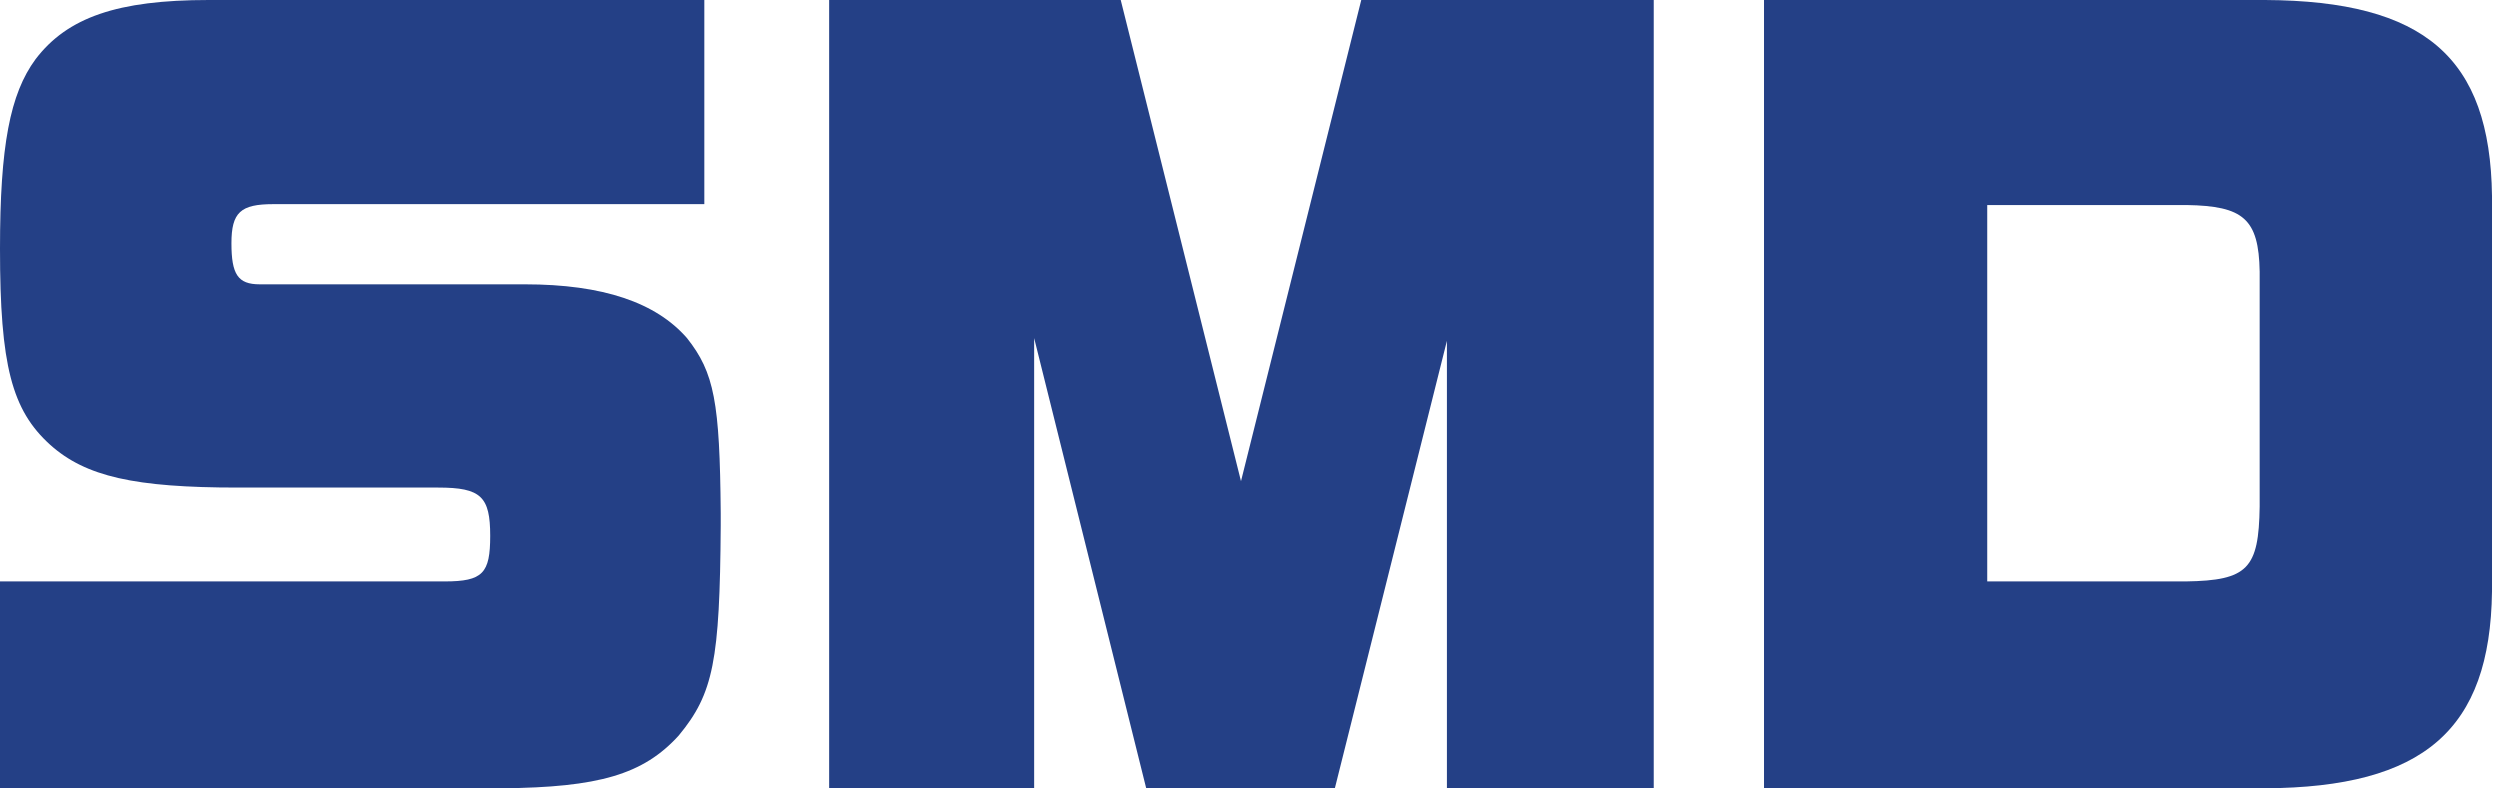
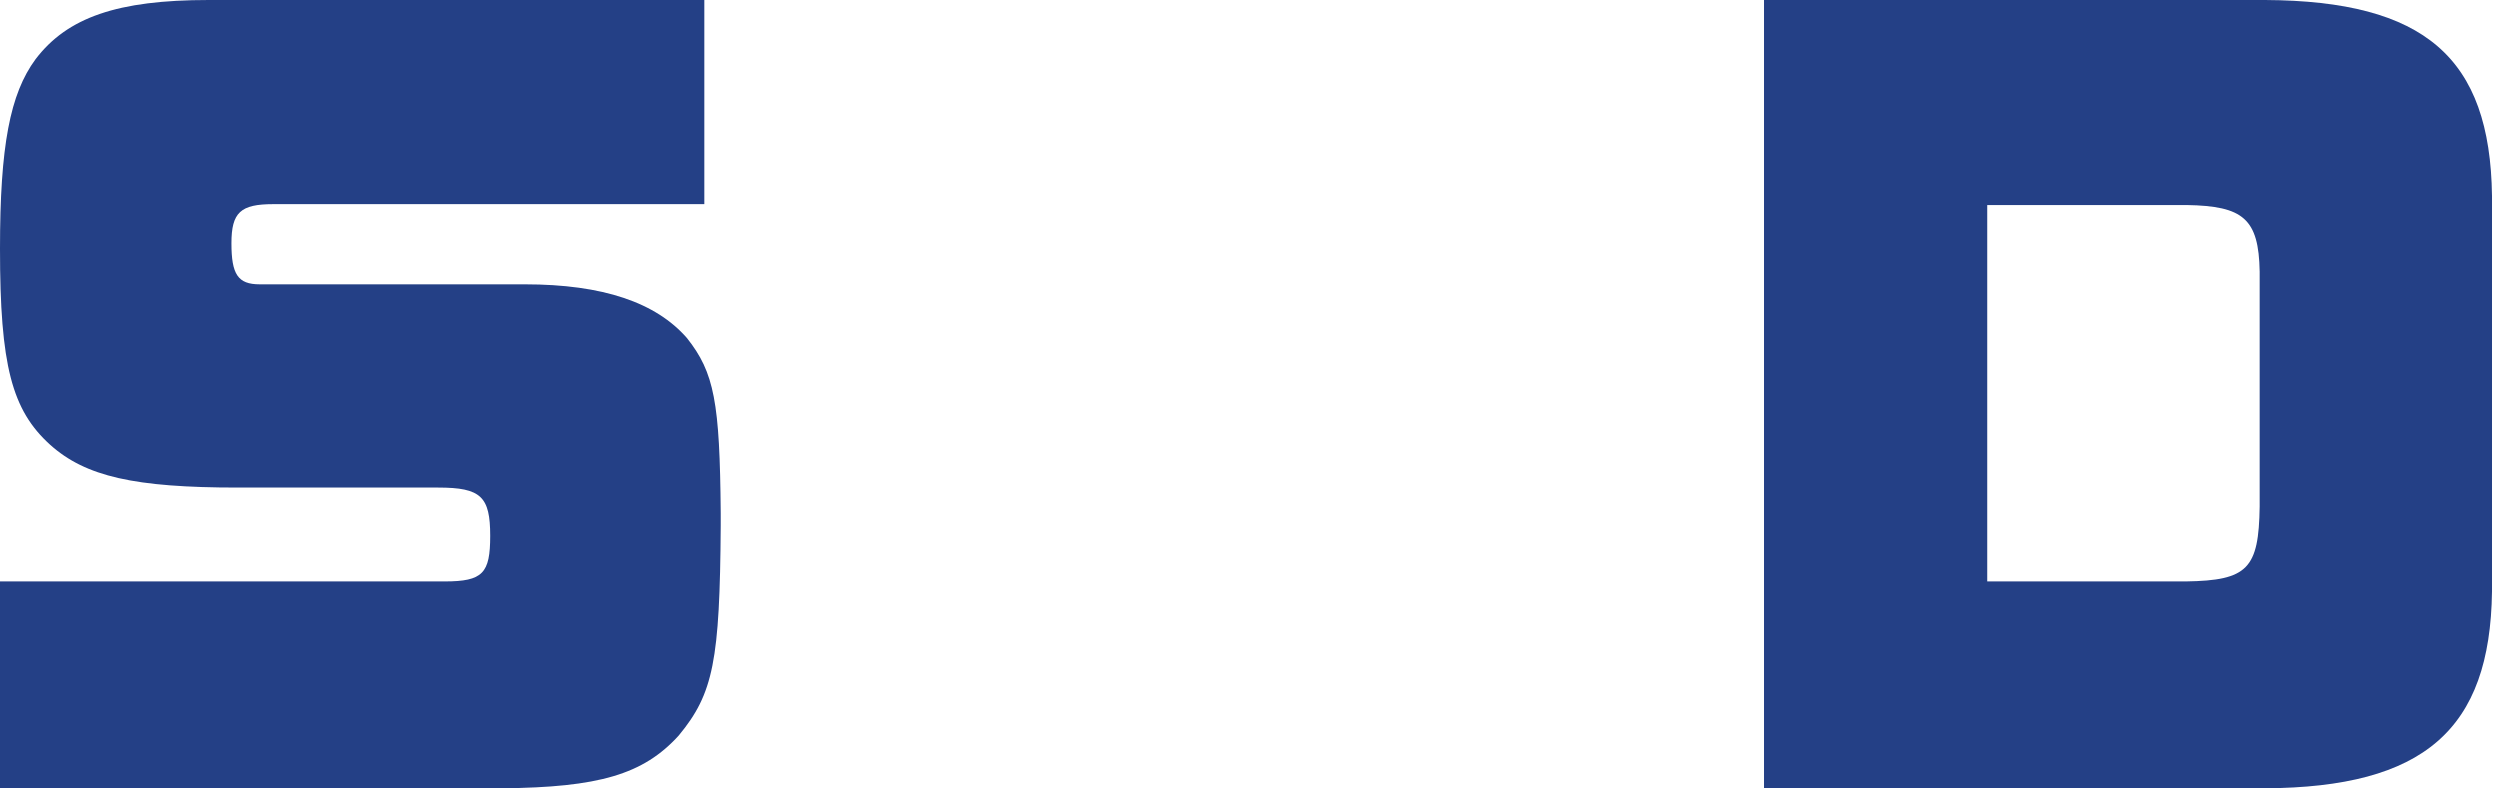
<svg xmlns="http://www.w3.org/2000/svg" width="111" height="35" viewBox="0 0 111 35" fill="none">
-   <path d="M0 25.815H19.742C21.441 25.815 21.765 25.451 21.765 23.792C21.765 22.052 21.36 21.648 19.459 21.648H10.559C5.987 21.648 3.803 21.162 2.225 19.746C0.526 18.208 0 16.226 0 11.046C0 6.474 0.445 4.168 1.578 2.63C2.994 0.769 5.219 0 9.264 0H31.272V9.064H12.136C10.68 9.064 10.276 9.428 10.276 10.803C10.276 12.179 10.559 12.624 11.53 12.624H23.302C26.781 12.624 29.128 13.434 30.503 15.012C31.717 16.549 31.959 17.844 32 22.78V23.347C31.96 29.335 31.677 30.792 30.139 32.653C28.561 34.393 26.579 34.959 22.291 35H0V25.815Z" fill="#244086" />
-   <path d="M36.814 0H49.76L55.1 21.364L60.44 0H73.426V35H64.243V15.133L59.267 35H50.892L45.916 15.011V35H36.814V0H36.814Z" fill="#244086" />
+   <path d="M0 25.815H19.742C21.441 25.815 21.765 25.451 21.765 23.792C21.765 22.052 21.36 21.648 19.459 21.648H10.559C5.987 21.648 3.803 21.162 2.225 19.746C0.526 18.208 0 16.226 0 11.046C0 6.474 0.445 4.168 1.578 2.63C2.994 0.769 5.219 0 9.264 0H31.272V9.064H12.136C10.68 9.064 10.276 9.428 10.276 10.803C10.276 12.179 10.559 12.624 11.53 12.624H23.302C26.781 12.624 29.128 13.434 30.503 15.012C31.717 16.549 31.959 17.844 32 22.78V23.347C31.96 29.335 31.677 30.792 30.139 32.653C28.561 34.393 26.579 34.959 22.291 35H0Z" fill="#244086" />
  <path d="M78.322 0H100.572C107.652 0.04 110.564 2.549 110.645 8.7V26.26C110.565 32.41 107.611 34.959 100.572 35H78.322V0ZM97.052 25.815C99.803 25.774 100.289 25.248 100.329 22.497V12.058C100.289 9.711 99.601 9.145 97.093 9.104H88.233V25.815H97.052Z" fill="#244086" />
</svg>